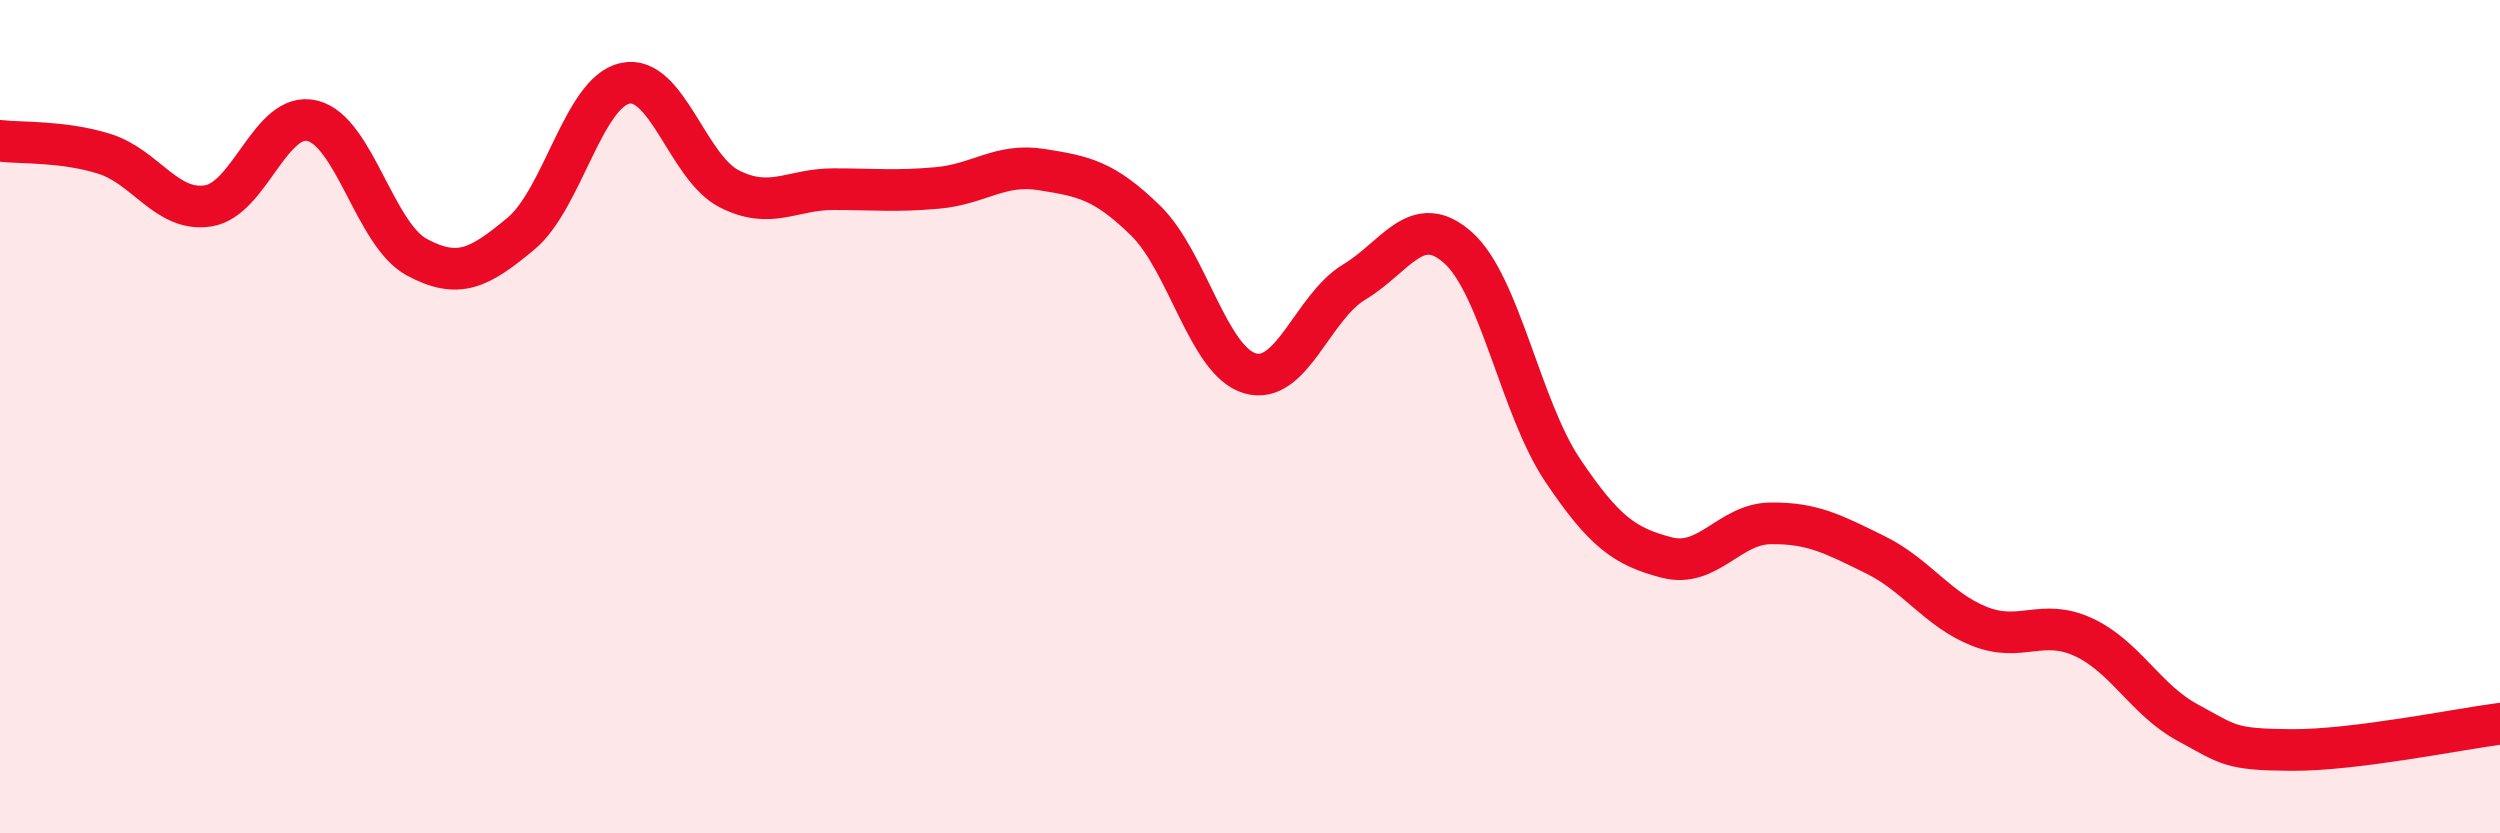
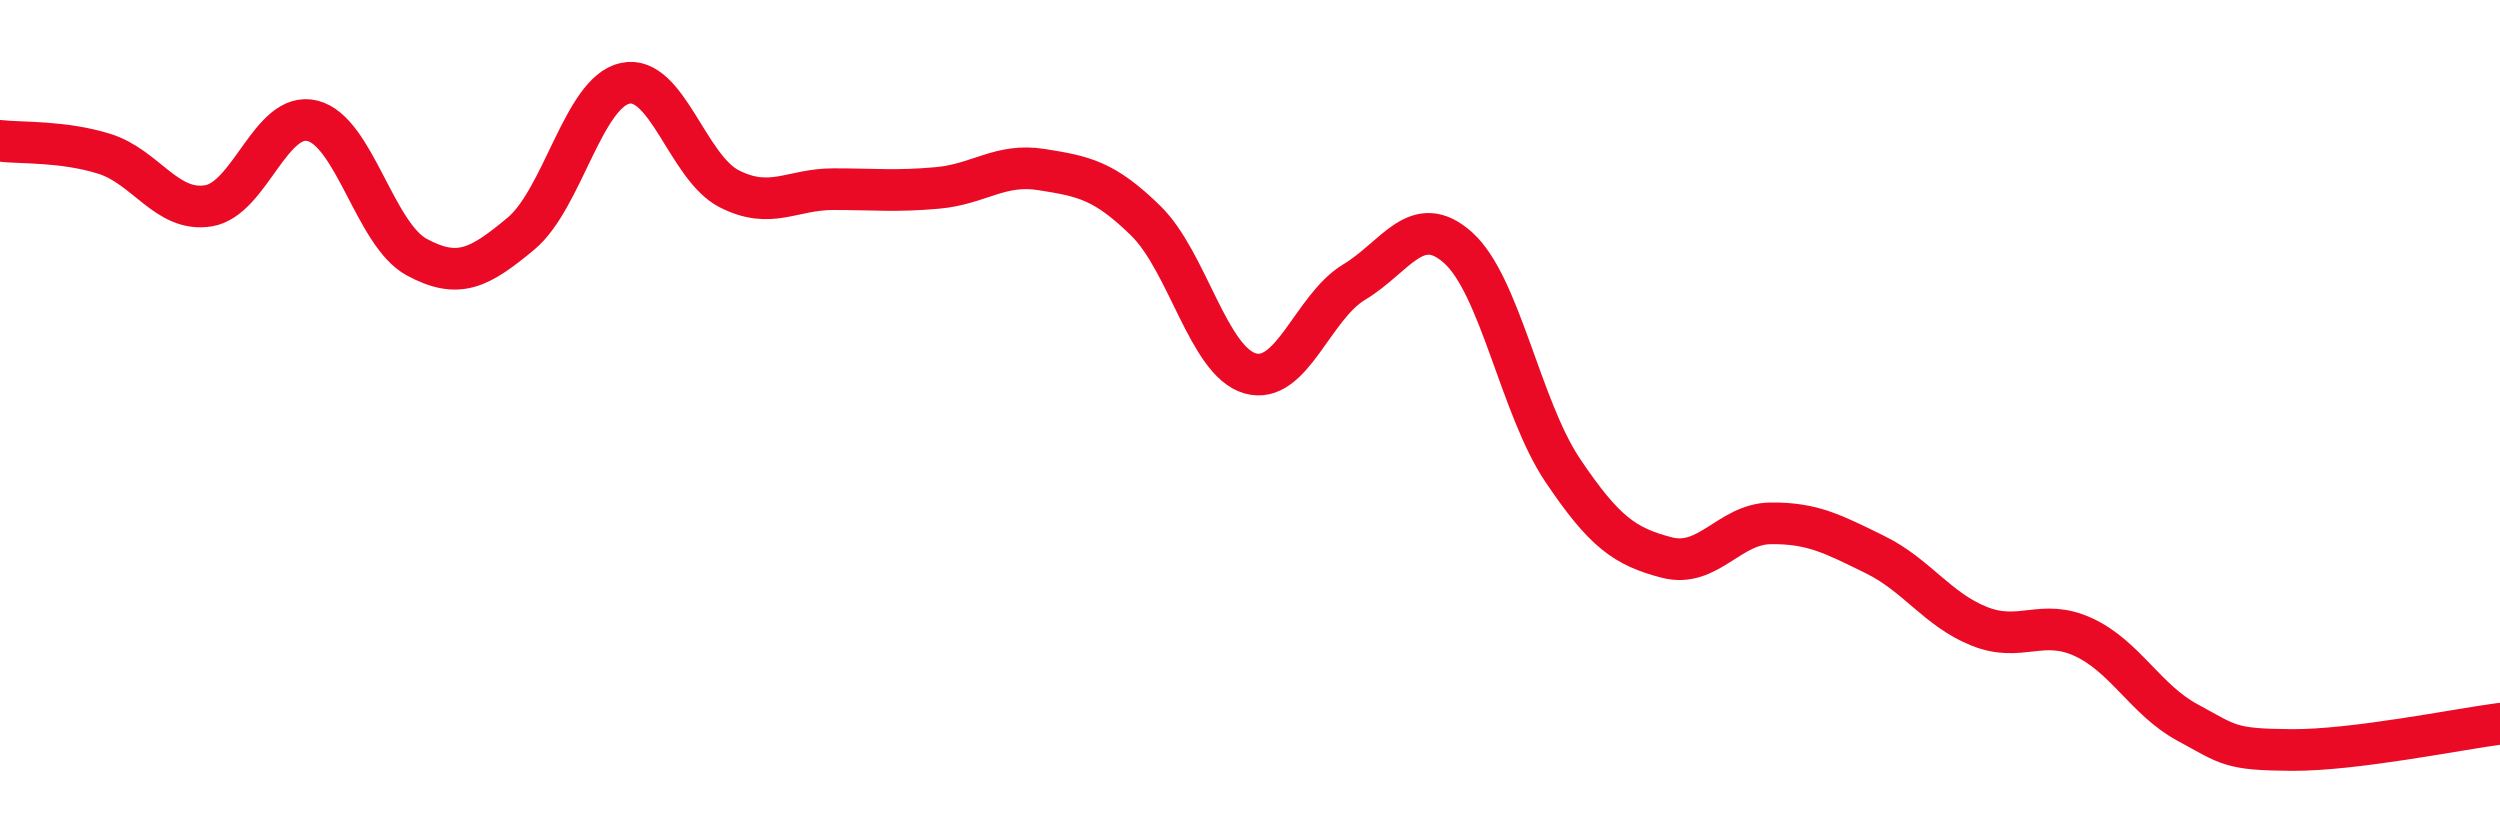
<svg xmlns="http://www.w3.org/2000/svg" width="60" height="20" viewBox="0 0 60 20">
-   <path d="M 0,3.38 C 0.5,3.44 1.5,3.38 2.5,3.69 C 3.5,4 4,5.1 5,4.94 C 6,4.78 6.5,2.65 7.5,2.9 C 8.5,3.15 9,5.63 10,6.17 C 11,6.71 11.5,6.44 12.5,5.61 C 13.5,4.78 14,2.22 15,2 C 16,1.78 16.5,4.02 17.5,4.53 C 18.5,5.04 19,4.54 20,4.54 C 21,4.54 21.5,4.6 22.5,4.51 C 23.5,4.42 24,3.91 25,4.07 C 26,4.23 26.5,4.32 27.5,5.3 C 28.5,6.28 29,8.67 30,8.96 C 31,9.25 31.5,7.37 32.5,6.77 C 33.5,6.17 34,5.05 35,5.95 C 36,6.85 36.5,9.79 37.5,11.28 C 38.5,12.77 39,13.12 40,13.38 C 41,13.64 41.5,12.57 42.5,12.56 C 43.5,12.55 44,12.82 45,13.31 C 46,13.8 46.5,14.63 47.5,15.03 C 48.5,15.43 49,14.83 50,15.29 C 51,15.75 51.5,16.8 52.5,17.34 C 53.5,17.88 53.5,17.99 55,18 C 56.5,18.01 59,17.5 60,17.37L60 20L0 20Z" fill="#EB0A25" opacity="0.1" stroke-linecap="round" stroke-linejoin="round" />
  <path d="M 0,3.38 C 0.5,3.44 1.5,3.38 2.5,3.69 C 3.5,4 4,5.1 5,4.94 C 6,4.78 6.5,2.65 7.5,2.9 C 8.5,3.15 9,5.63 10,6.17 C 11,6.71 11.5,6.44 12.5,5.61 C 13.5,4.78 14,2.22 15,2 C 16,1.78 16.5,4.02 17.5,4.53 C 18.5,5.04 19,4.54 20,4.54 C 21,4.54 21.5,4.6 22.5,4.51 C 23.5,4.42 24,3.91 25,4.07 C 26,4.23 26.5,4.32 27.5,5.3 C 28.5,6.28 29,8.67 30,8.96 C 31,9.25 31.5,7.37 32.5,6.77 C 33.5,6.17 34,5.05 35,5.95 C 36,6.85 36.5,9.79 37.5,11.28 C 38.5,12.77 39,13.12 40,13.38 C 41,13.64 41.5,12.57 42.5,12.56 C 43.5,12.55 44,12.82 45,13.31 C 46,13.8 46.5,14.63 47.5,15.03 C 48.5,15.43 49,14.83 50,15.29 C 51,15.75 51.5,16.8 52.5,17.34 C 53.5,17.88 53.5,17.99 55,18 C 56.5,18.01 59,17.5 60,17.37" stroke="#EB0A25" stroke-width="1" fill="none" stroke-linecap="round" stroke-linejoin="round" />
</svg>